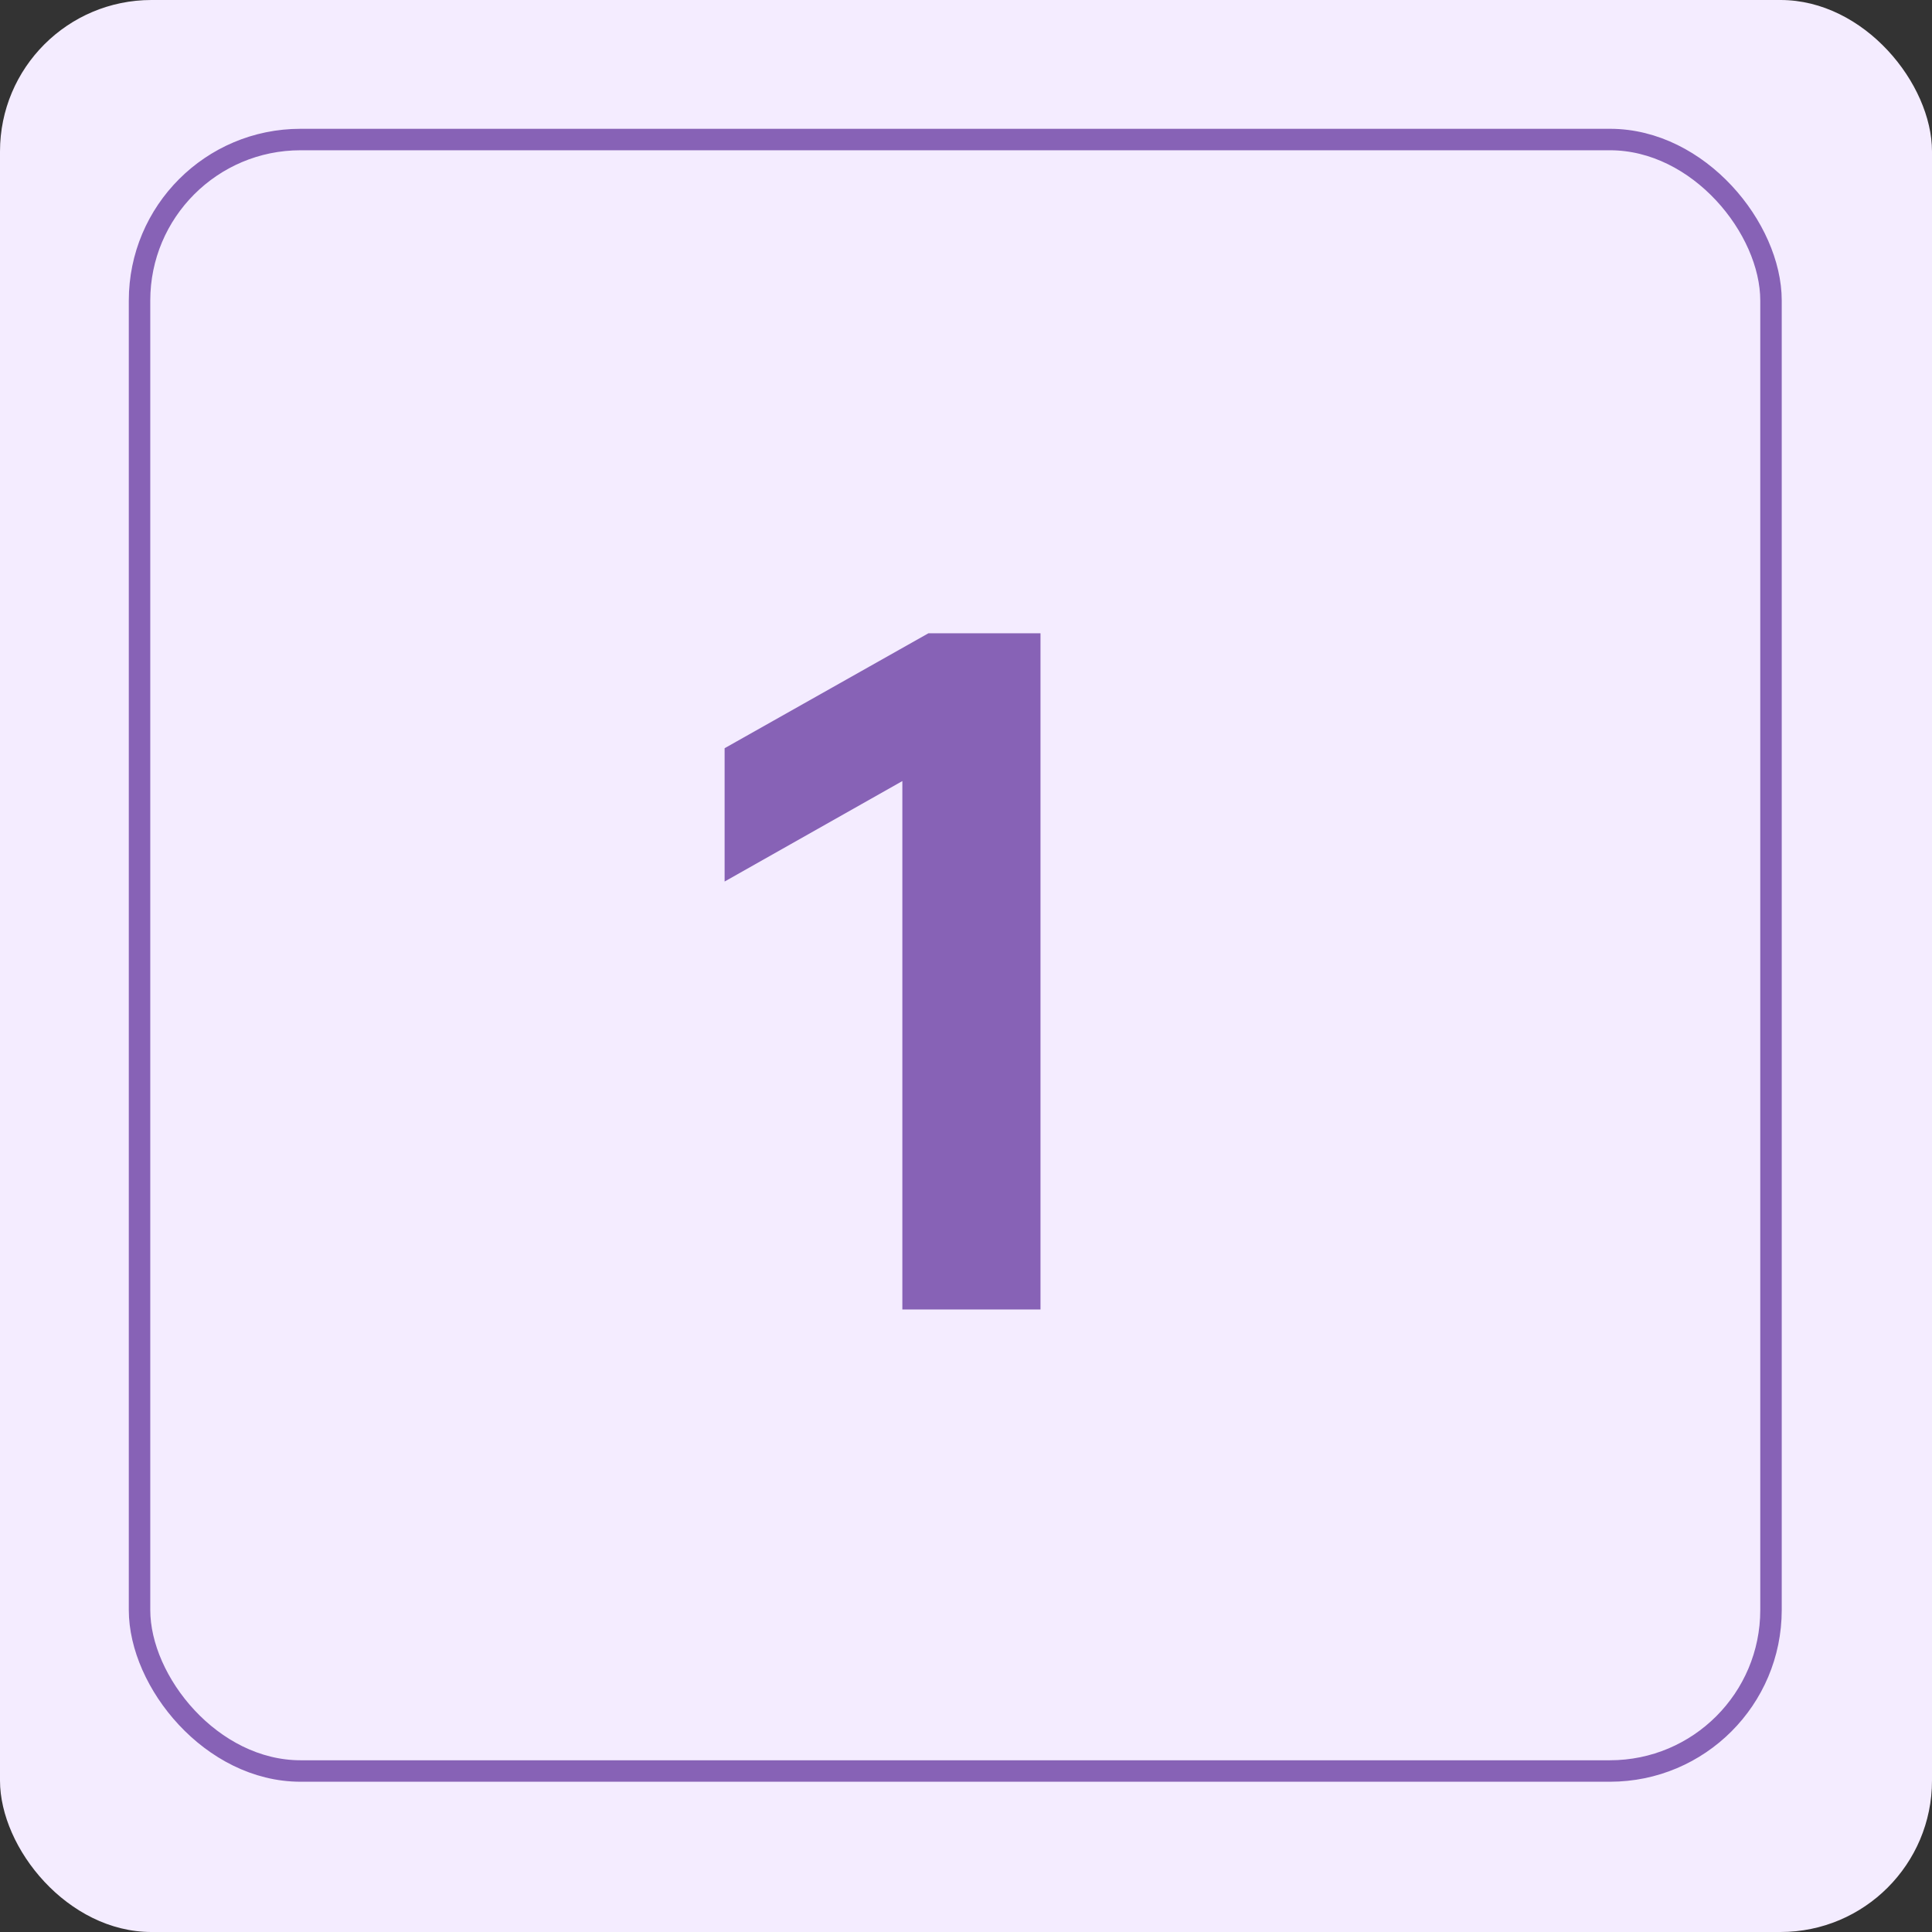
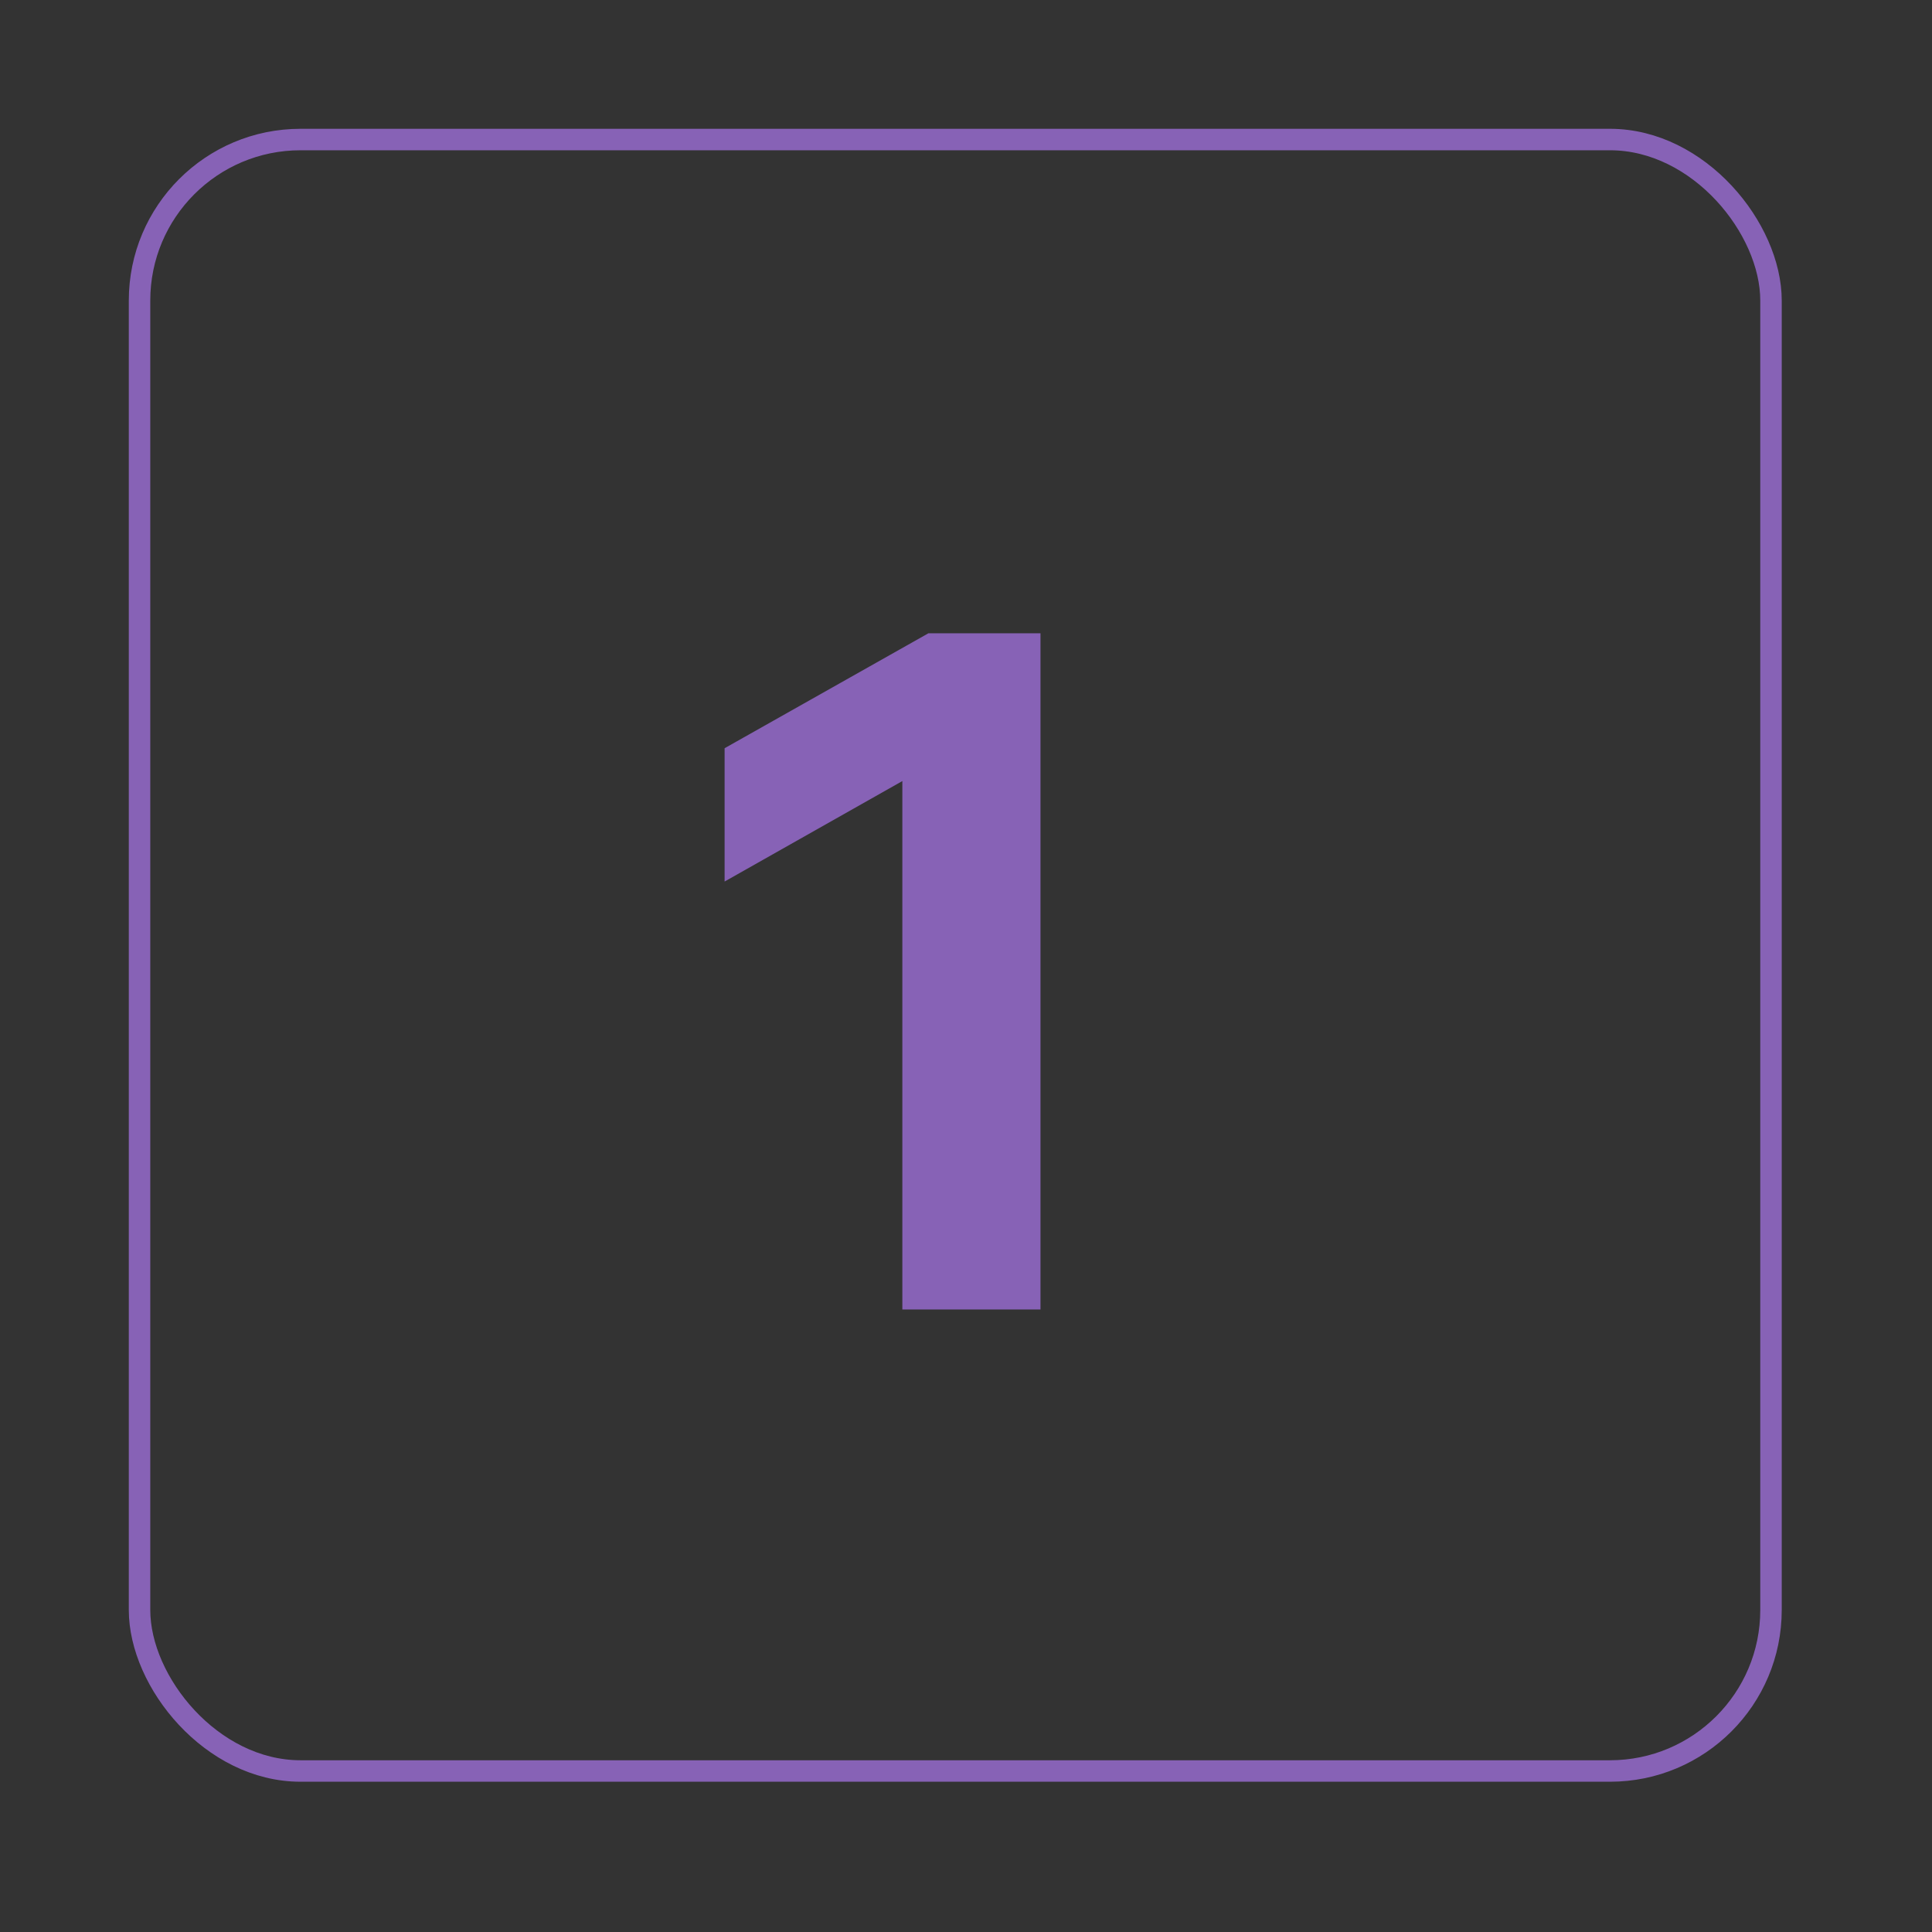
<svg xmlns="http://www.w3.org/2000/svg" width="90" height="90" viewBox="0 0 90 90" fill="none">
  <rect x="0" y="0" width="90" height="90" fill="#333333" stroke="none" />
-   <rect width="90" height="90" rx="7.056" fill="#F4ECFF" />
  <rect x="6.5" y="6.5" width="76" height="76" rx="7.5" stroke="#8762B6" />
-   <path d="M48.47 29.5V61H42.035V36.385L33.755 41.065V34.855L43.25 29.5H48.47Z" fill="#8762B6" />
+   <path d="M48.47 29.5V61H42.035V36.385L33.755 41.065V34.855L43.25 29.5Z" fill="#8762B6" />
</svg>